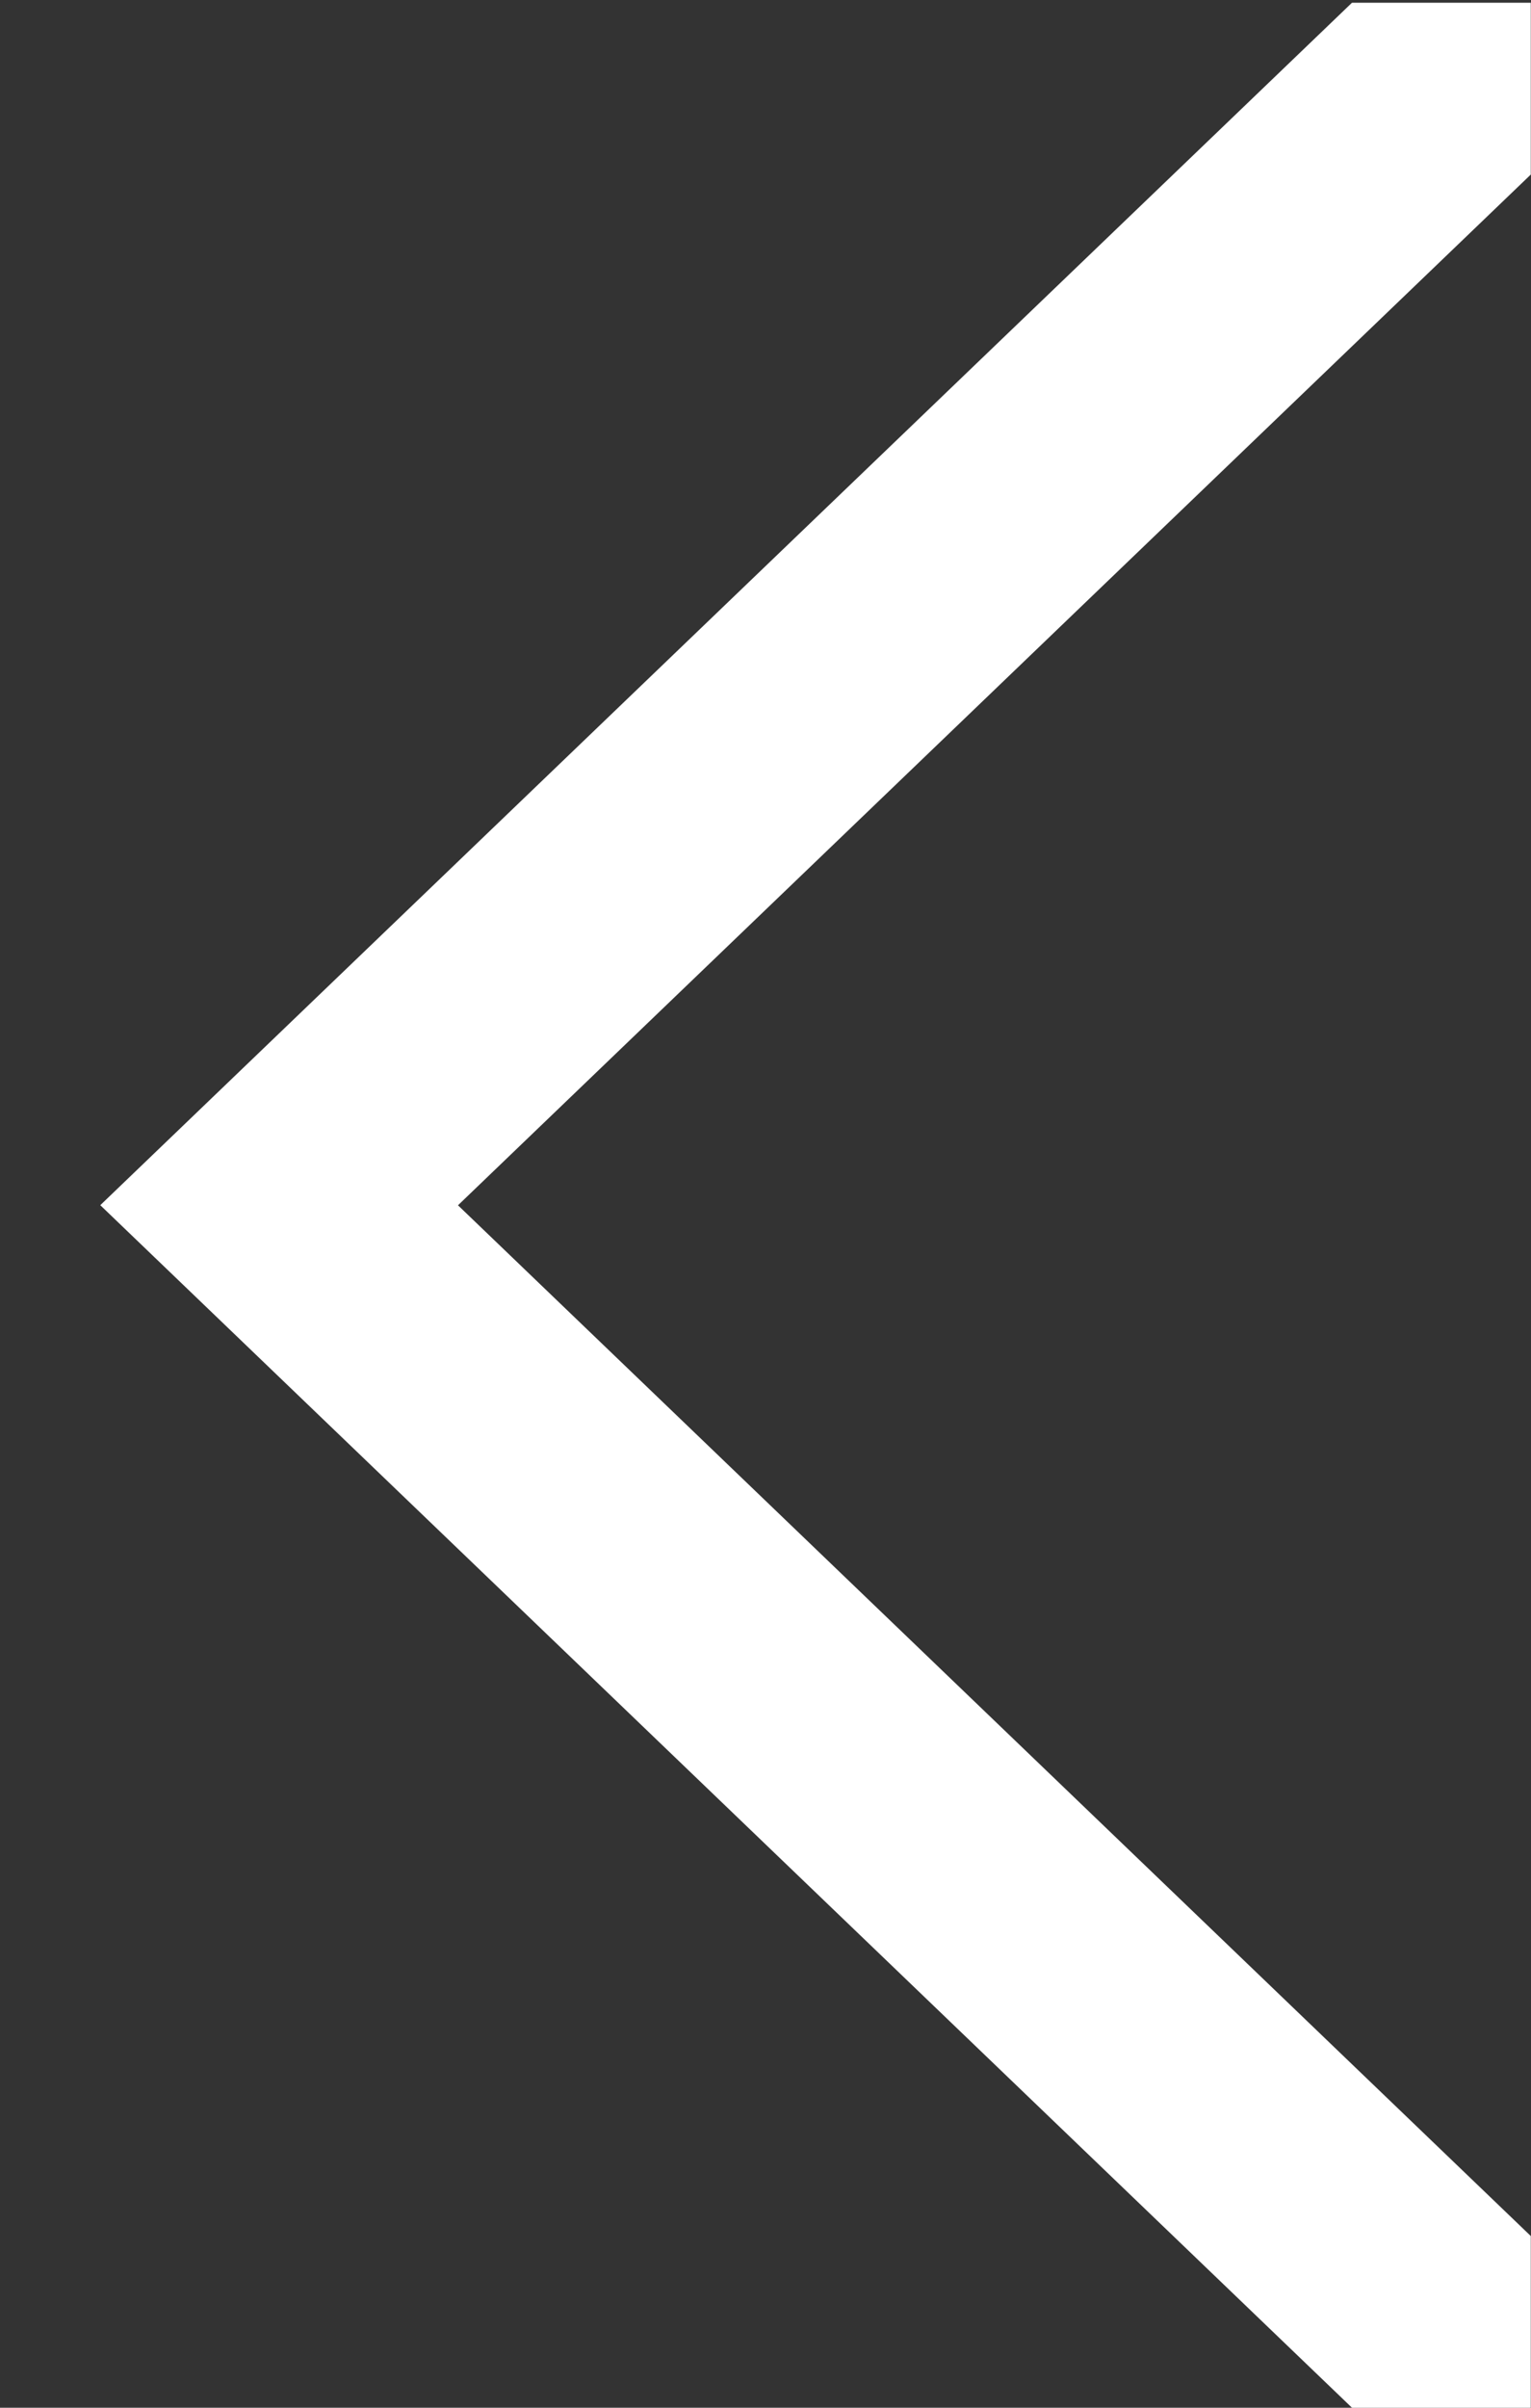
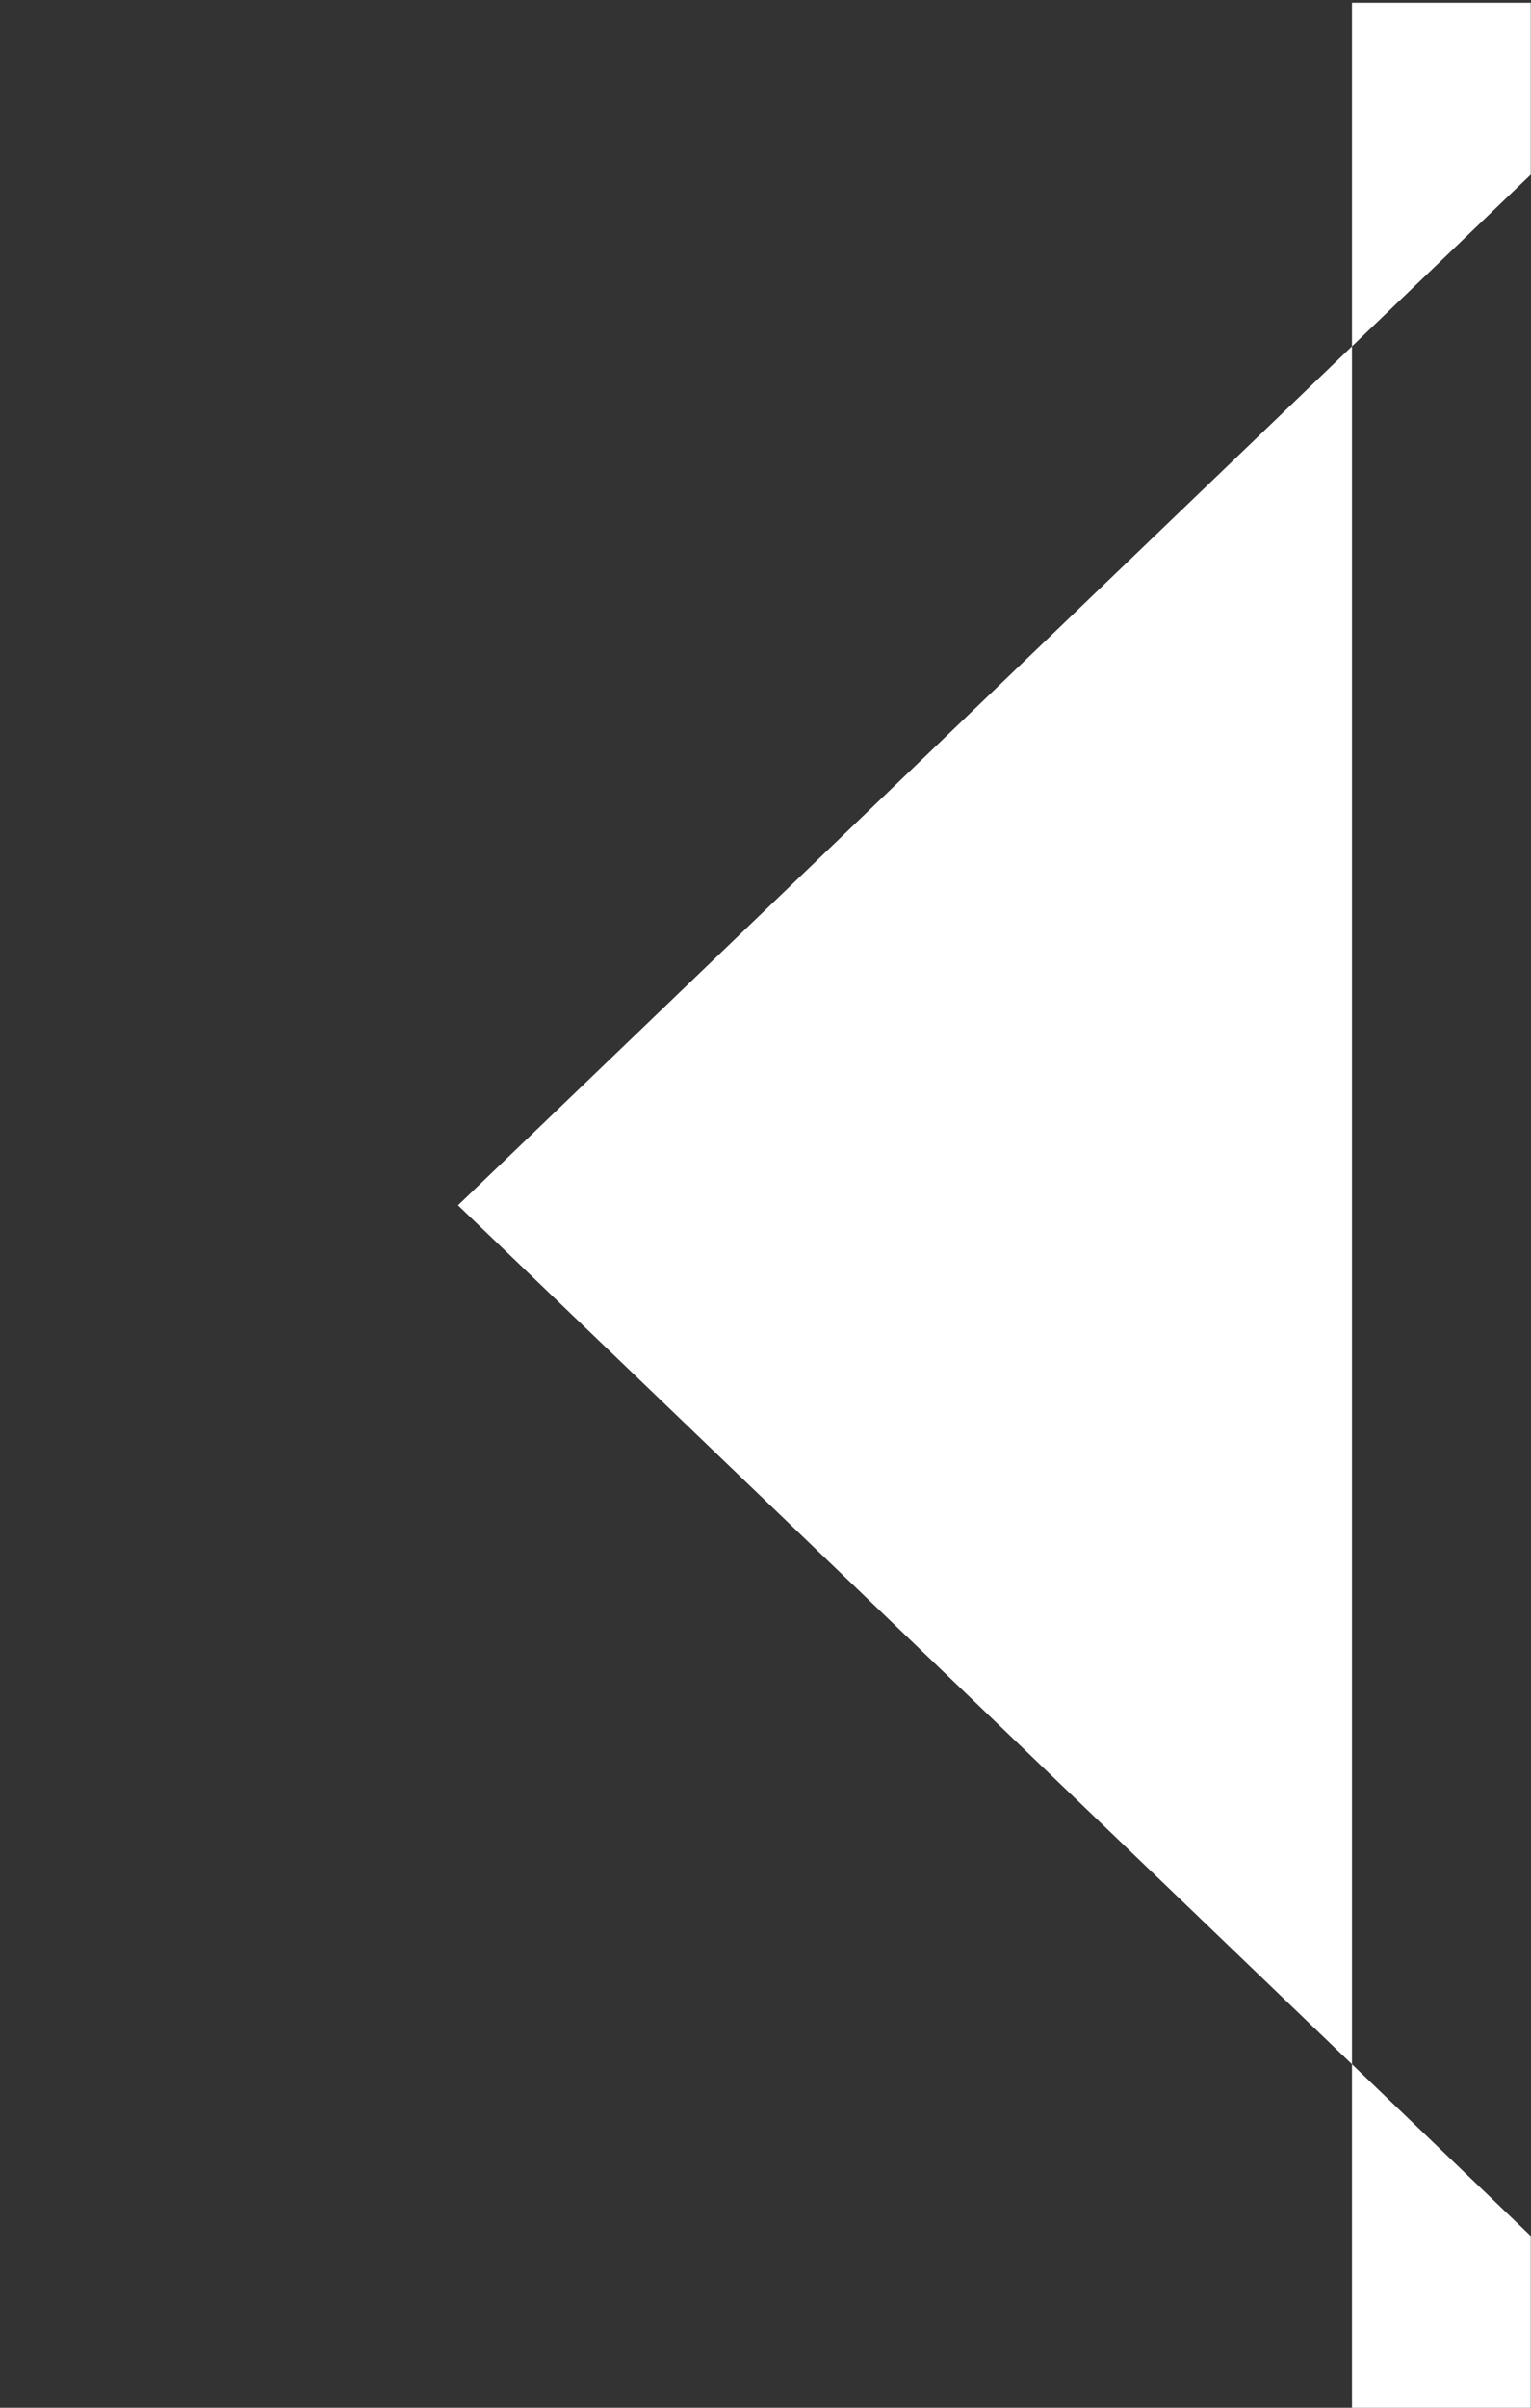
<svg xmlns="http://www.w3.org/2000/svg" width="14" height="22" viewBox="0 0 14 22" fill="none">
  <rect x="0" y="0" width="14" height="22" fill="#333333" stroke="none" />
-   <path d="M12.363 0.025H13.998V1.595L4.188 11.013L13.998 20.431V22H12.363L0.917 11.012L12.363 0.025Z" fill="white" />
+   <path d="M12.363 0.025H13.998V1.595L4.188 11.013L13.998 20.431V22H12.363L12.363 0.025Z" fill="white" />
</svg>